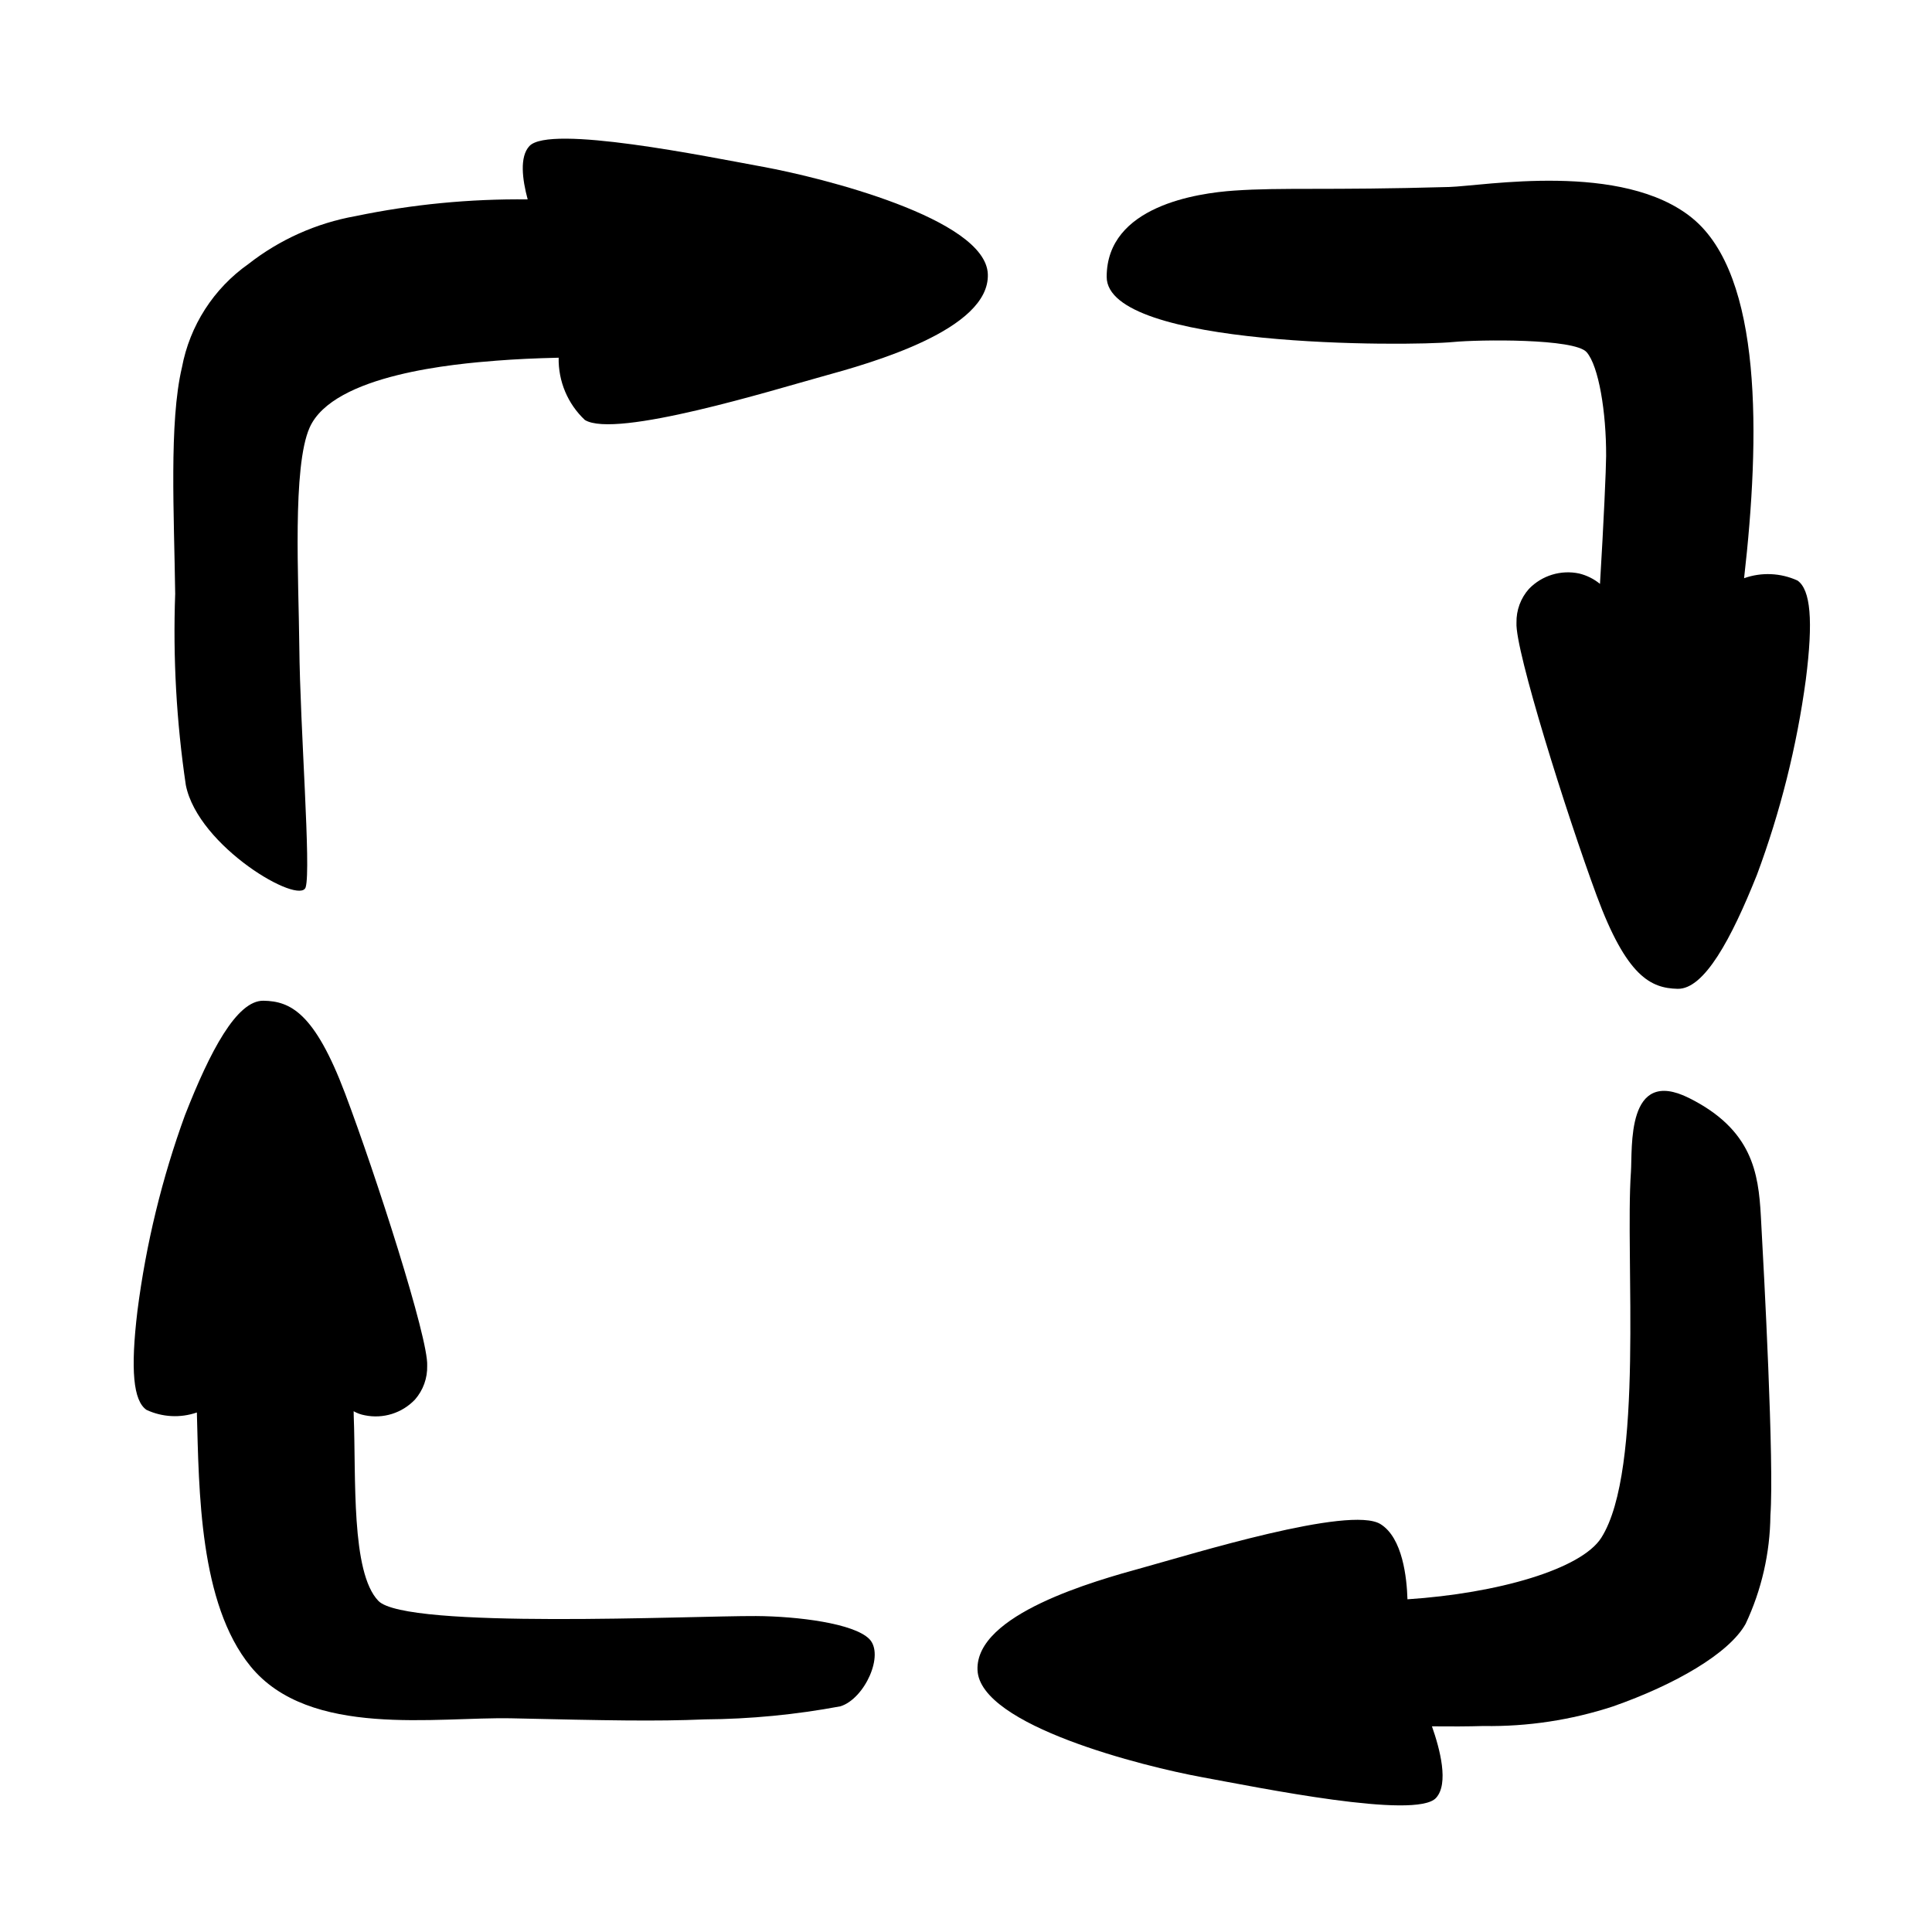
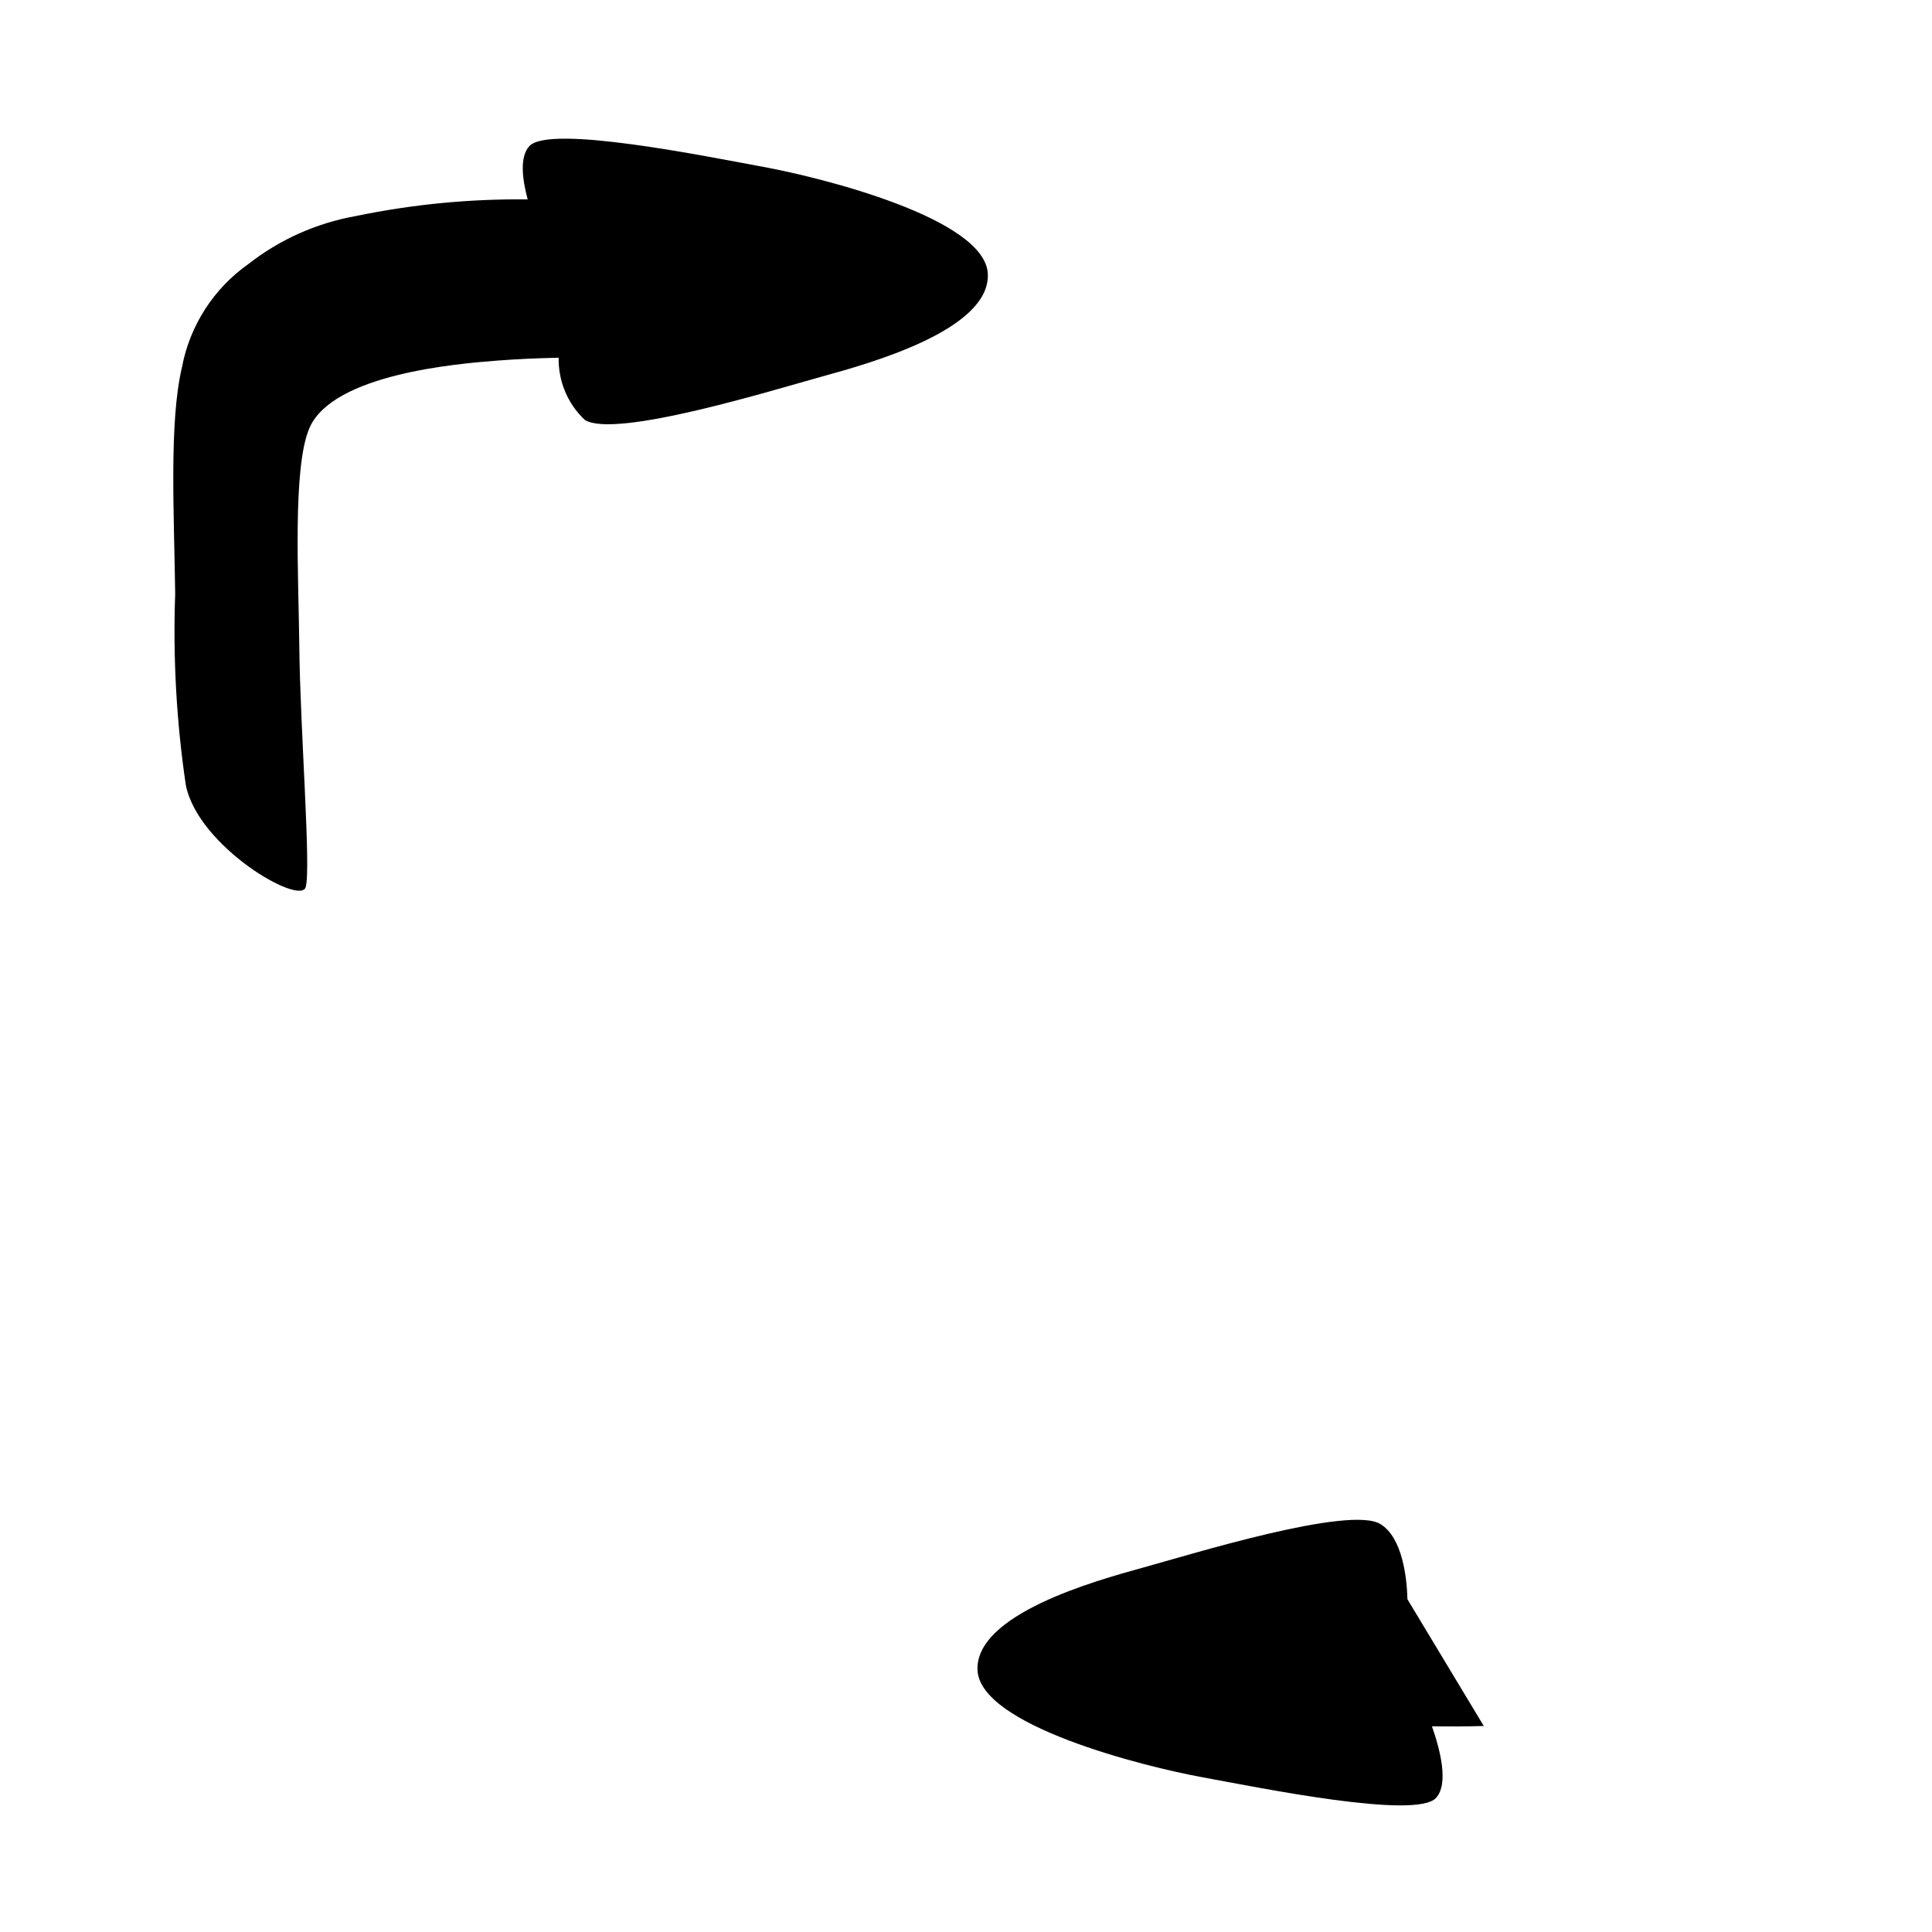
<svg xmlns="http://www.w3.org/2000/svg" fill="#000000" width="800px" height="800px" version="1.1" viewBox="144 144 512 512">
  <g>
-     <path d="m516.99 567.83c-0.164-5.617-1.258-16.281-7.144-19.926-8.117-5.031-50.168 8.012-62.992 11.543-12.828 3.531-44.363 12.344-43.805 27.109 0.555 14.766 44.266 25.629 59.465 28.41s56.684 11.285 62.031 5.519c3.488-3.762 1.051-13.004-1.066-18.988 4.832 0.051 9.453 0.039 13.742-0.09v0.004c11.617 0.18 23.184-1.574 34.227-5.191 16.465-5.766 30.801-14.047 35.16-21.887 4.234-8.992 6.473-18.797 6.566-28.738 1.02-13.883-1.688-64.184-2.531-79.336-0.633-11.422-2.262-22.891-19.023-31.27-16.758-8.375-14.969 13.309-15.41 19.645-1.57 22.355 3.582 78.844-7.844 96.875-5.297 8.352-27.449 14.742-51.375 16.32z" />
+     <path d="m516.99 567.83c-0.164-5.617-1.258-16.281-7.144-19.926-8.117-5.031-50.168 8.012-62.992 11.543-12.828 3.531-44.363 12.344-43.805 27.109 0.555 14.766 44.266 25.629 59.465 28.41s56.684 11.285 62.031 5.519c3.488-3.762 1.051-13.004-1.066-18.988 4.832 0.051 9.453 0.039 13.742-0.09v0.004z" />
    <path d="m192.21 241.39c-3.441 14.582-2.051 39.16-1.785 59.91h0.004c-0.617 16.977 0.328 33.973 2.82 50.777 3.289 16.375 30.309 32 31.762 27.035 1.457-4.965-1.477-41.973-1.691-63.84-0.176-17.82-1.863-47.578 2.727-57.938 6.297-14.215 39.125-16.941 49.457-17.75 5.144-0.402 10.133-0.637 16.543-0.789l0.004-0.004c-0.125 6.234 2.394 12.23 6.938 16.5 8.117 5.031 50.168-8.012 62.992-11.543 12.828-3.531 44.363-12.344 43.805-27.109-0.555-14.766-44.262-25.625-59.461-28.41-15.203-2.781-56.688-11.285-62.031-5.519-2.633 2.84-1.891 8.801-0.453 14.133h-0.004c-15.324-0.176-30.625 1.312-45.629 4.43-10.352 1.848-20.09 6.203-28.367 12.684-9.227 6.496-15.555 16.34-17.629 27.434z" />
-     <path d="m606.2 297.23c4.289-37.527 4.891-80.148-13.672-95.375-18.516-15.188-55.445-8.559-64.5-8.301-32.645 0.93-44.145 0.062-57.023 0.961-9.613 0.668-33.715 4.062-33.723 22.852-0.008 18.789 79.59 18.438 91.875 17.266 6.824-0.652 32.105-0.977 35.316 2.695 3.207 3.672 5.211 15.914 5.168 27.535-0.012 3.234-0.641 17.688-1.629 33.871l-0.008-0.004c-1.602-1.312-3.481-2.25-5.496-2.742-4.848-1.031-9.883 0.508-13.324 4.074-2.191 2.465-3.371 5.668-3.301 8.969-0.434 7.137 13.293 50.793 21.246 72.305 7.953 21.516 14.363 24.543 21.445 24.711s14.277-13.32 20.992-30.113h0.004c6.238-16.742 10.598-34.125 12.992-51.832 2.004-15.723 1.258-23.816-2.207-26.254h-0.004c-4.457-2.035-9.535-2.258-14.152-0.617z" />
-     <path d="m182.82 517.63c4.191 1.953 8.98 2.203 13.352 0.691 0.566 20.824 0.641 50.605 14.195 67.242 15.613 19.172 49.309 13.359 69.348 13.809 25.191 0.566 38.047 0.84 50.992 0.285 12.086-0.086 24.141-1.246 36.023-3.469 6.434-2.019 11.754-13.73 7.621-17.859-4.133-4.133-18.941-5.996-30.016-6.059-16.863-0.098-92.754 3.551-100.06-4.016-7.309-7.57-5.894-32.746-6.531-48.953-0.02-0.445-0.008-0.863-0.023-1.305l-0.004-0.008c0.918 0.527 1.918 0.891 2.961 1.078 4.856 1 9.883-0.574 13.297-4.168 2.172-2.481 3.328-5.695 3.234-8.992 0.383-7.137-13.66-50.695-21.766-72.152-8.105-21.453-14.539-24.434-21.621-24.551-7.086-0.117-14.18 13.426-20.773 30.266l-0.004-0.004c-6.117 16.789-10.352 34.203-12.621 51.926-1.891 15.738-1.09 23.824 2.398 26.238z" />
  </g>
</svg>